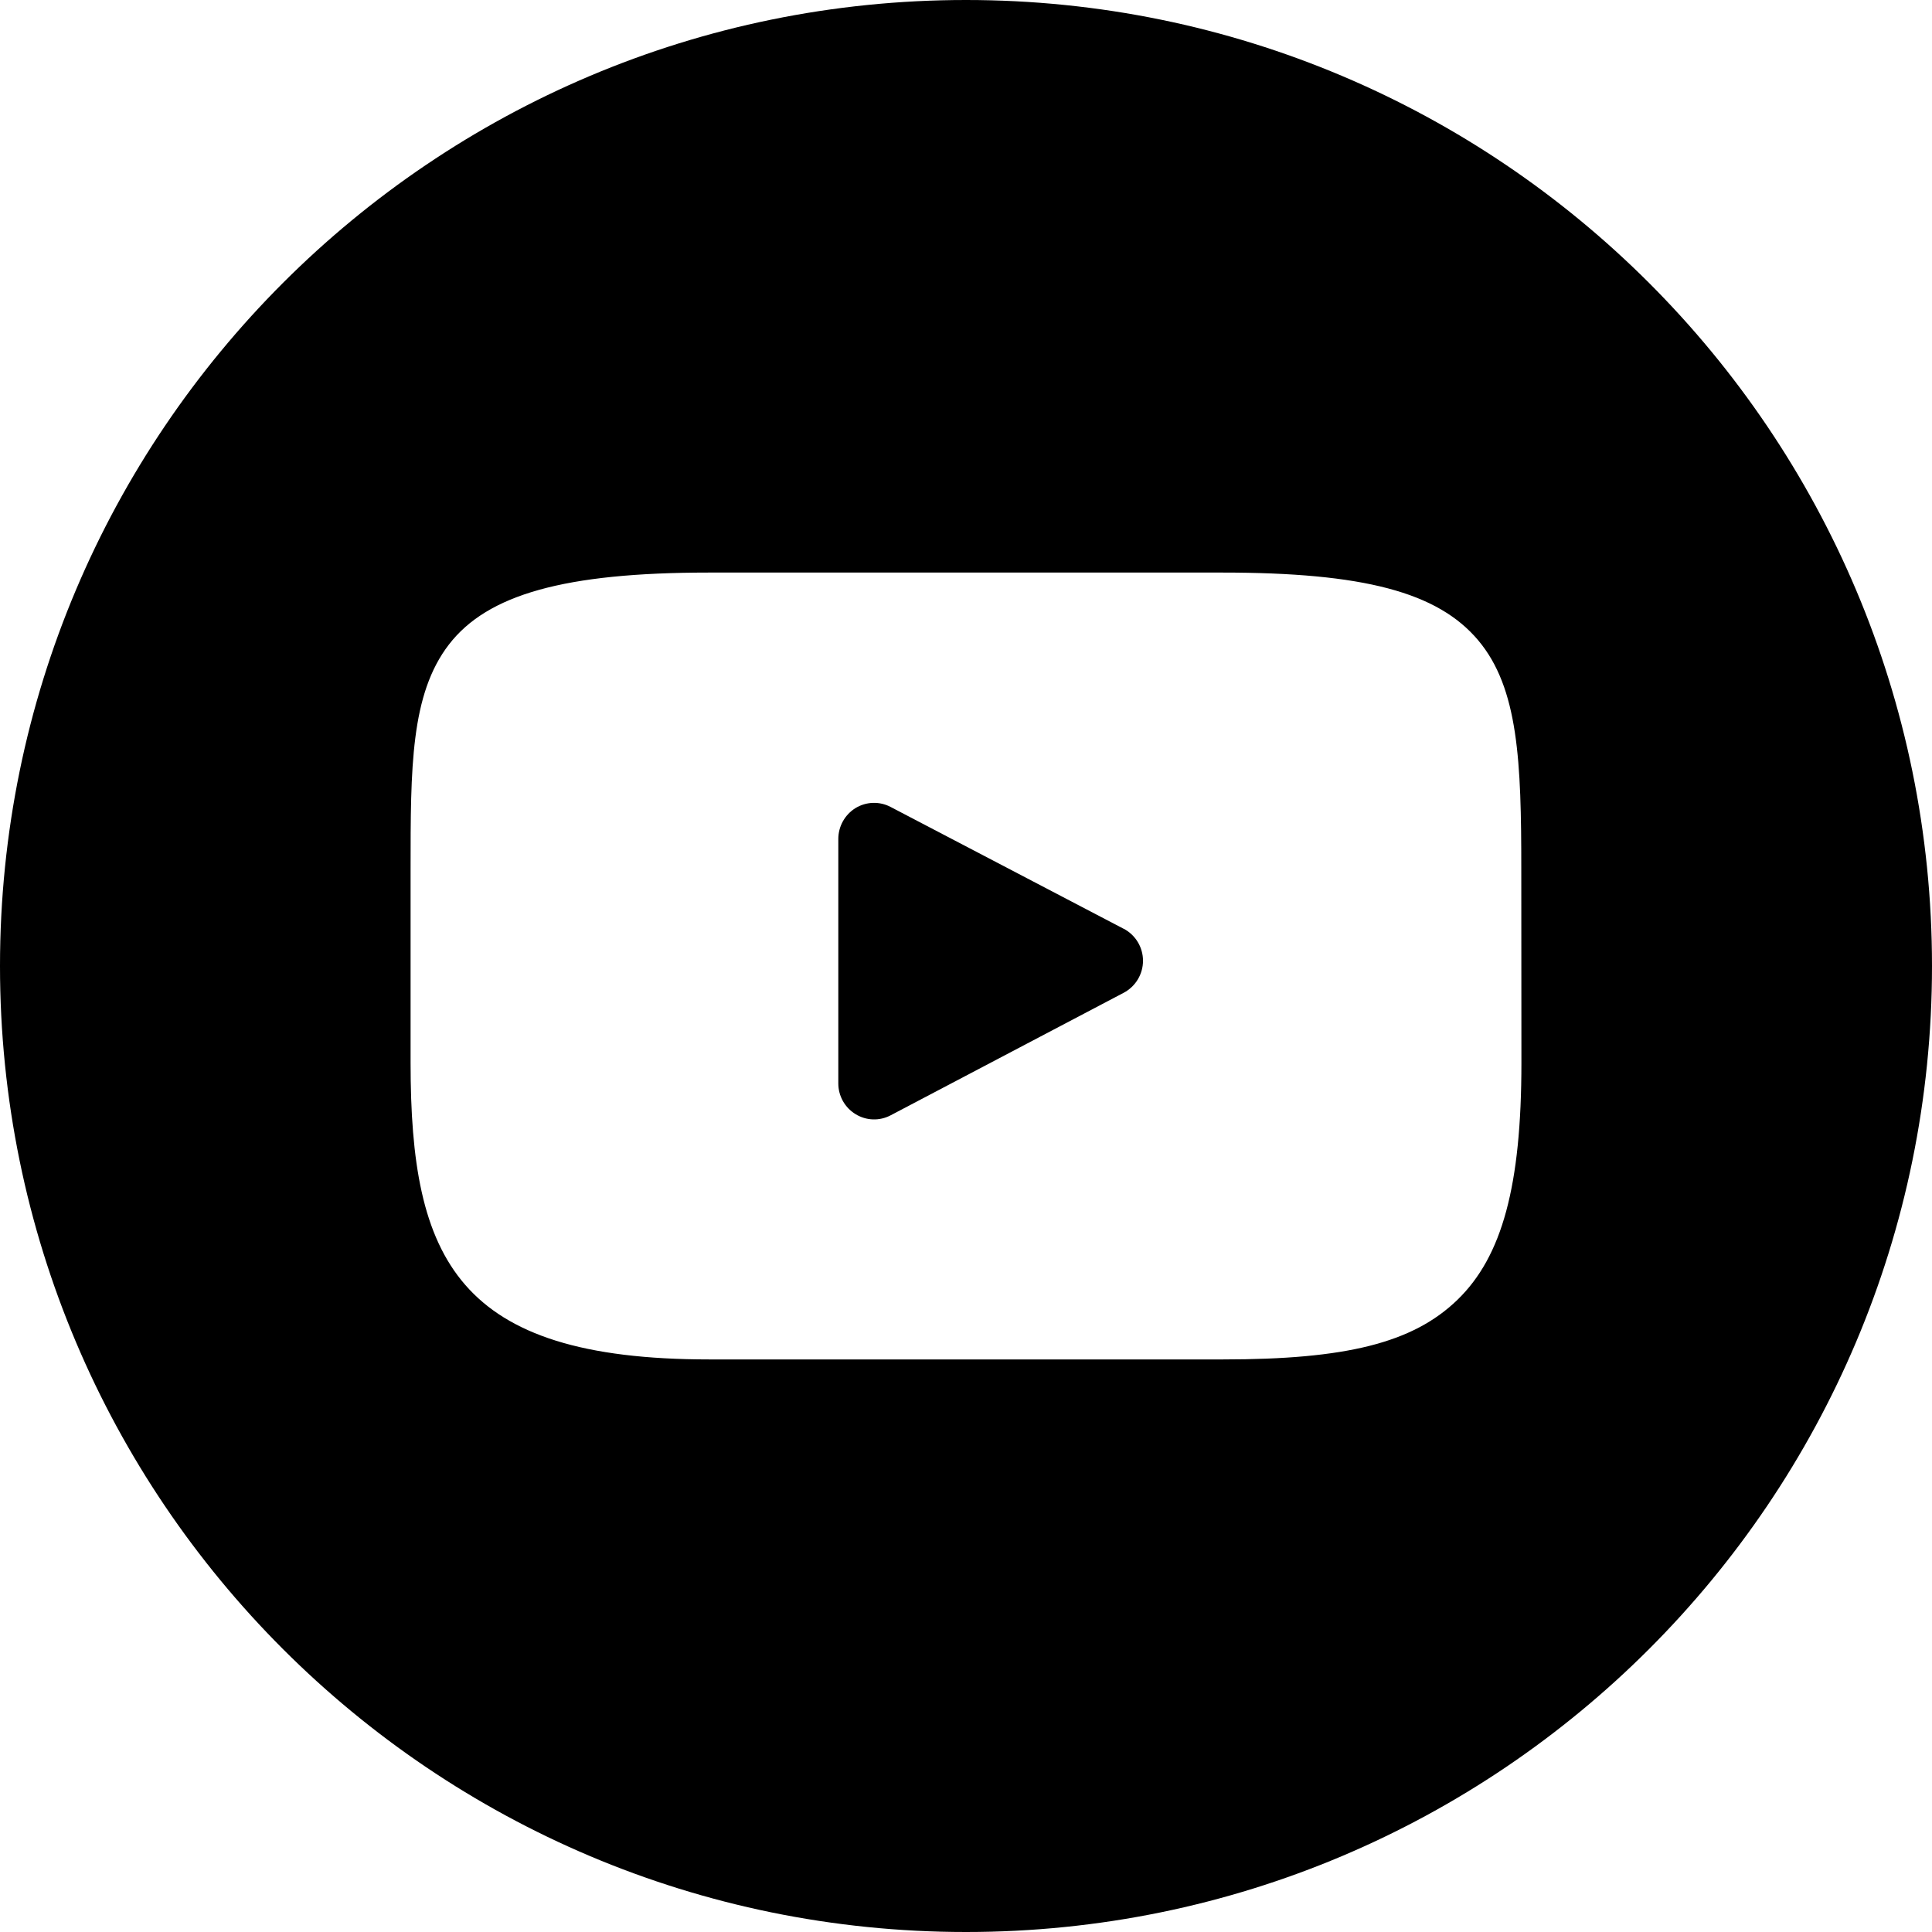
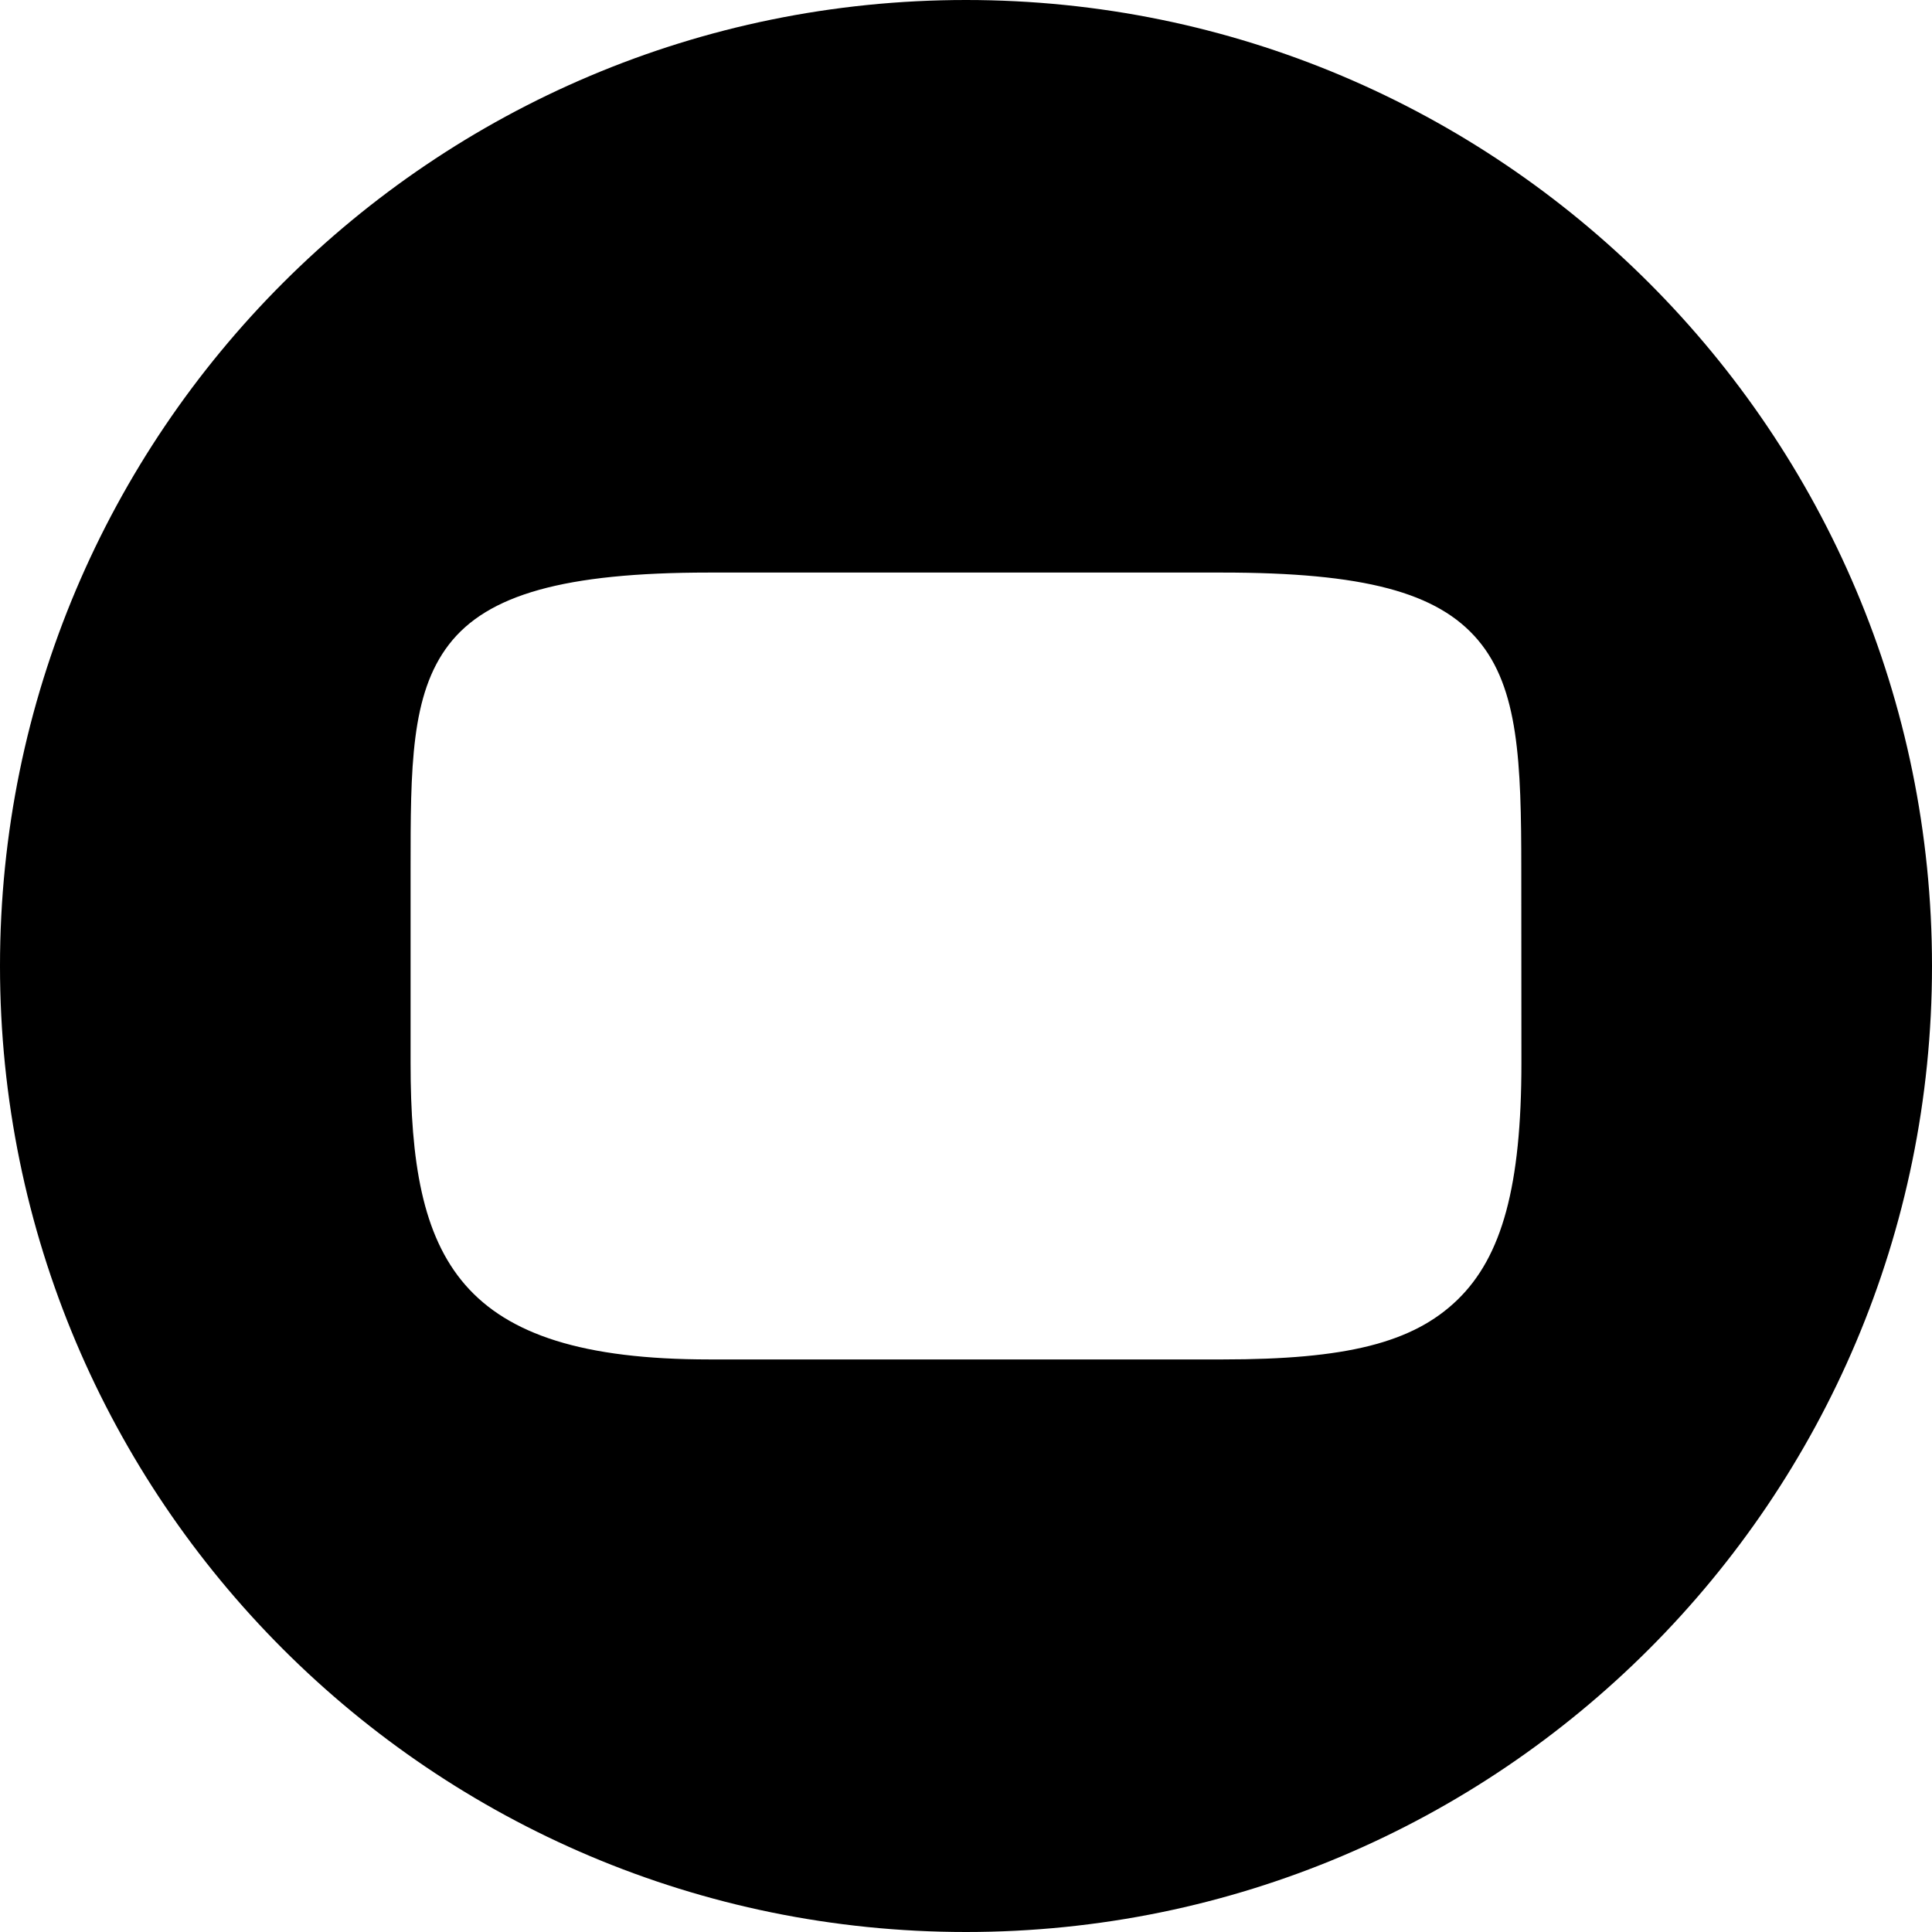
<svg xmlns="http://www.w3.org/2000/svg" width="151px" height="151px" viewBox="0 0 151 151" version="1.1">
  <title>social-youtube</title>
  <desc>Created with Sketch.</desc>
  <g id="Page-1" stroke="none" stroke-width="1" fill="none" fill-rule="evenodd">
    <g id="social-youtube" fill="#000000" fill-rule="nonzero">
-       <path d="M87.82,72.59 L69.61,63.07 C68.742,62.612 67.697,62.647 66.86,63.16 C66.027,63.678 65.521,64.589 65.52,65.57 L65.52,84.67 C65.517,85.654 66.029,86.569 66.87,87.08 C67.703,87.594 68.745,87.628 69.61,87.17 L87.83,77.59 C88.755,77.099 89.334,76.137 89.334,75.09 C89.334,74.043 88.755,73.081 87.83,72.59 L87.82,72.59 Z" id="Shape" />
      <path d="M75.5,151 C33.803,151 0,117.197 0,75.5 C0,33.803 33.803,0 75.5,0 C117.197,0 151,33.803 151,75.5 C151,117.197 117.197,151 75.5,151 Z M118.91,83.07 L118.9,67.94 C118.9,59.56 118.69,53.78 115.52,50.03 C112.35,46.28 106.57,44.75 95.52,44.75 L55.4,44.75 C44.09,44.75 38.09,46.48 35.09,50.37 C32.09,54.26 32.09,60 32.09,67.94 L32.09,83.07 C32.09,98.44 35.7,106.25 55.44,106.25 L95.58,106.25 C105.16,106.25 110.41,104.98 113.91,101.59 C117.41,98.2 118.91,92.66 118.91,83.07 Z" id="Shape" />
    </g>
  </g>
</svg>